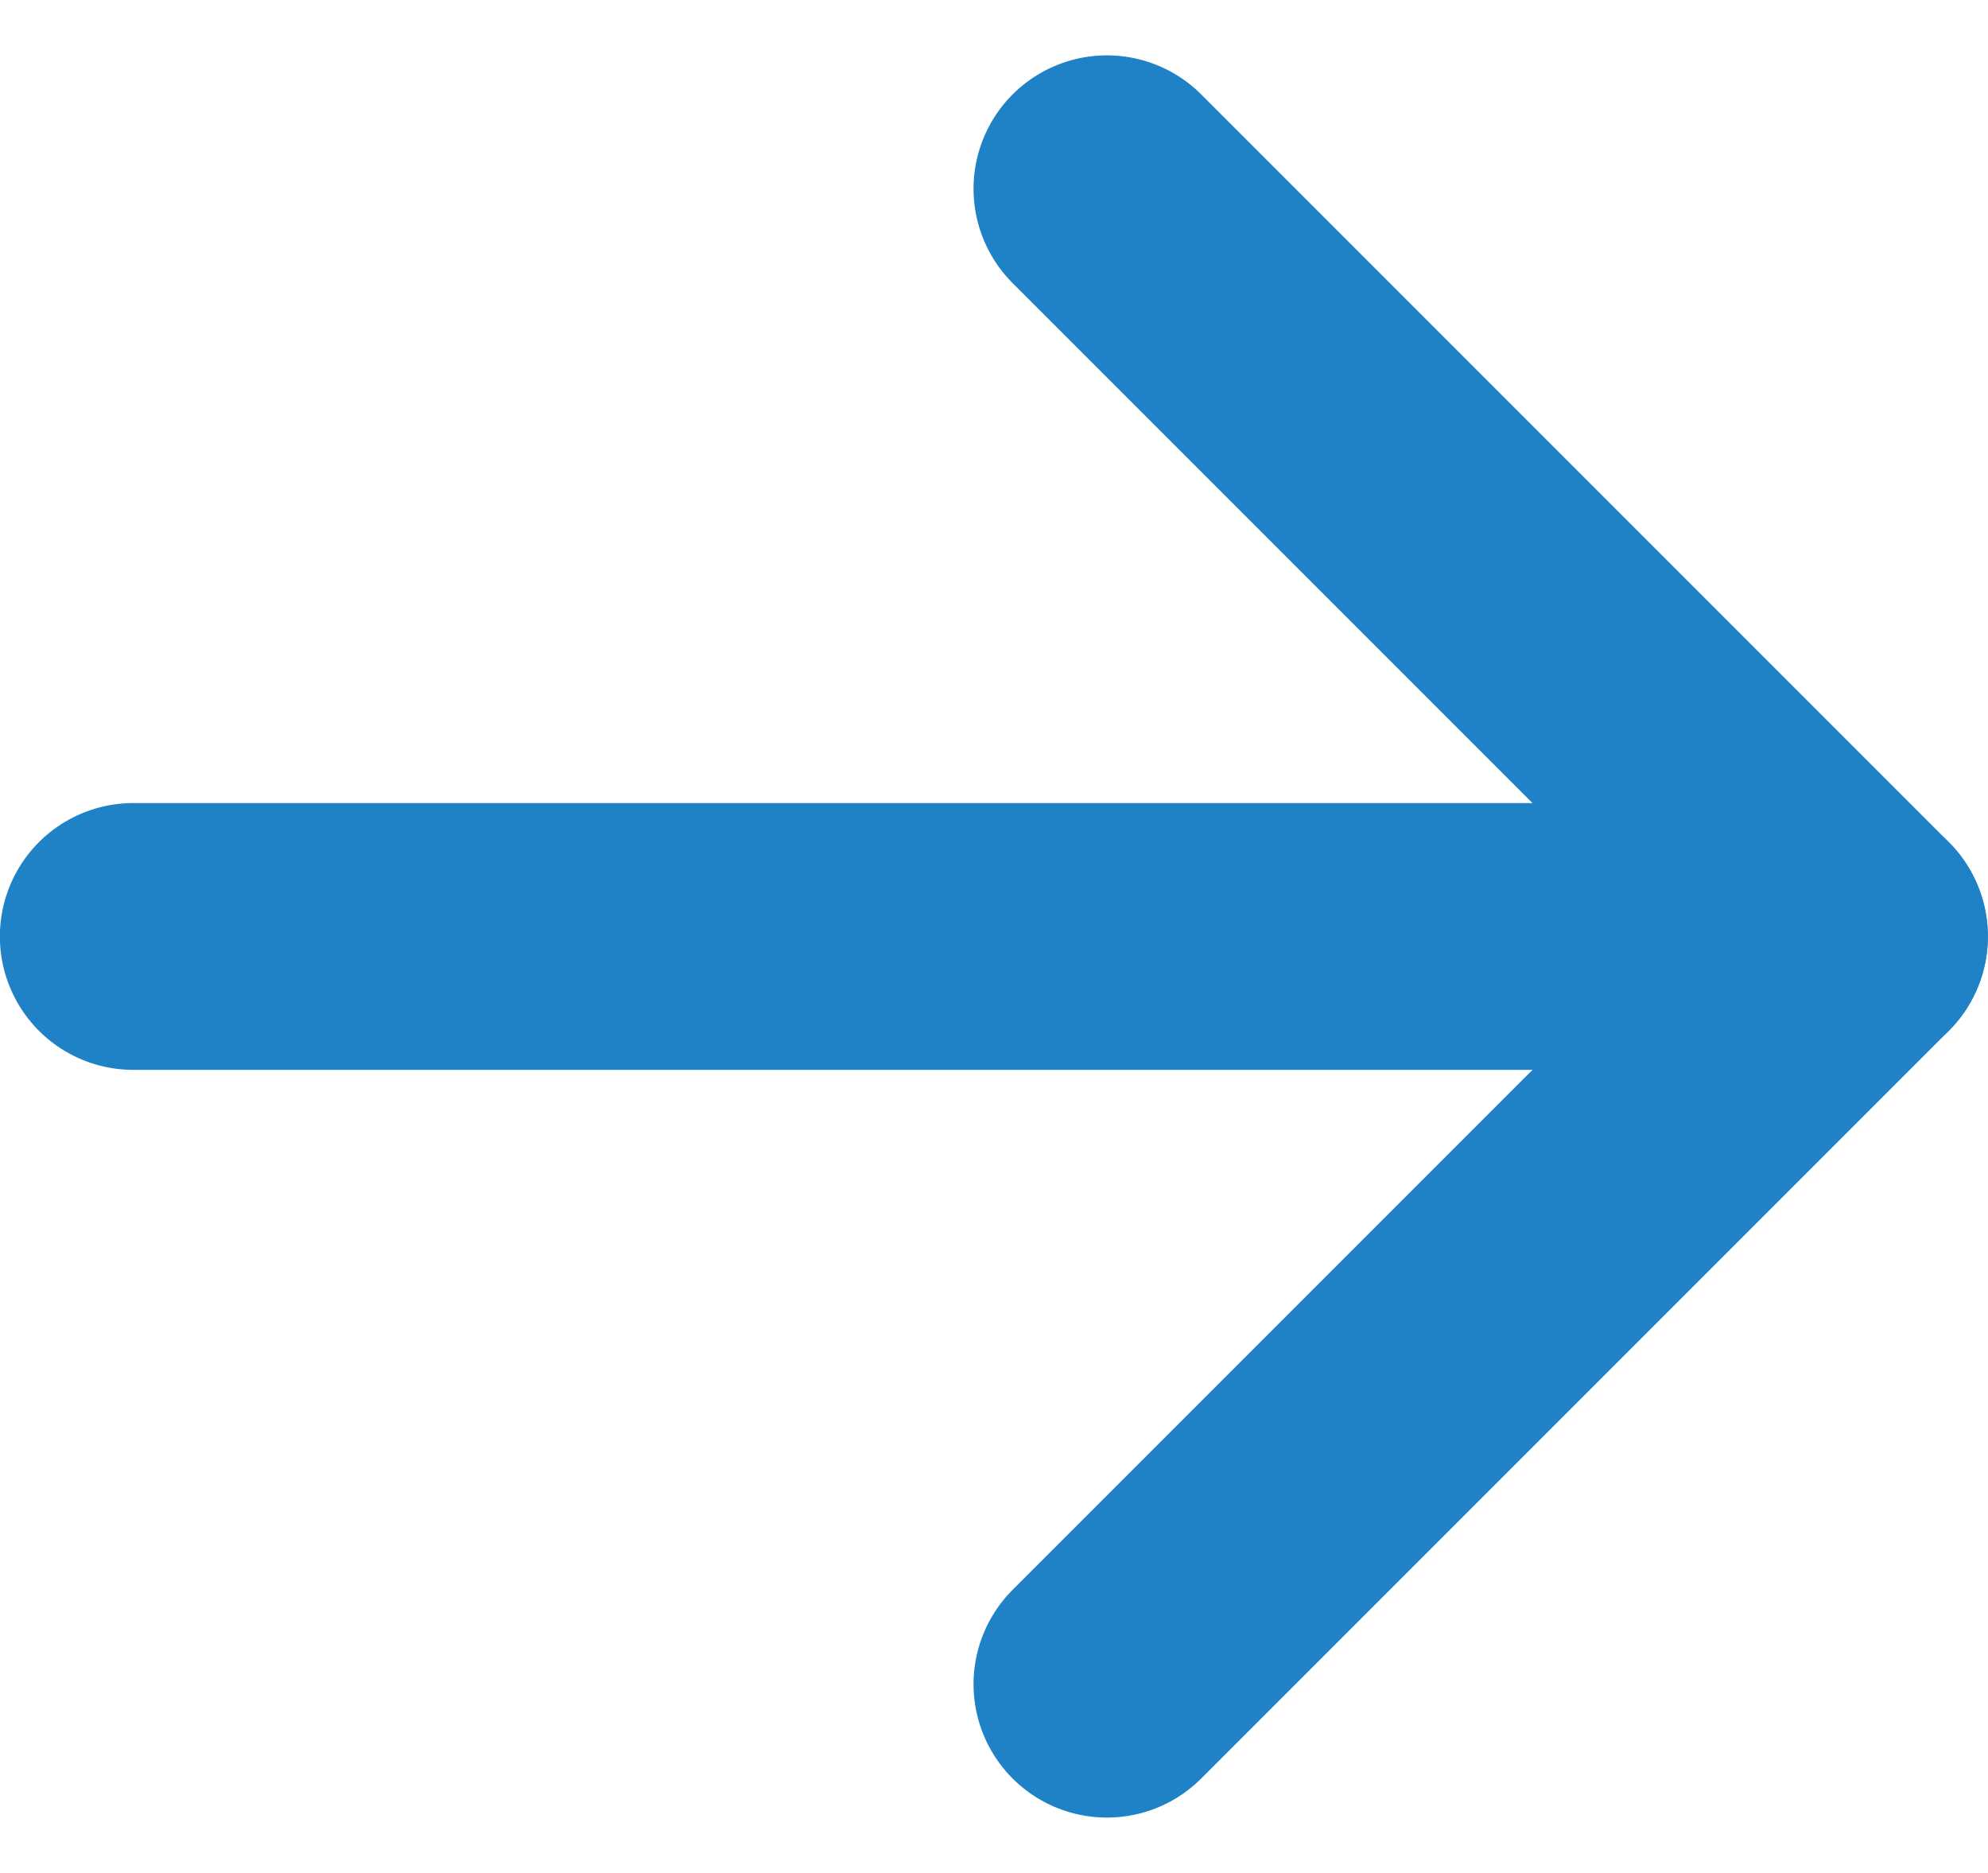
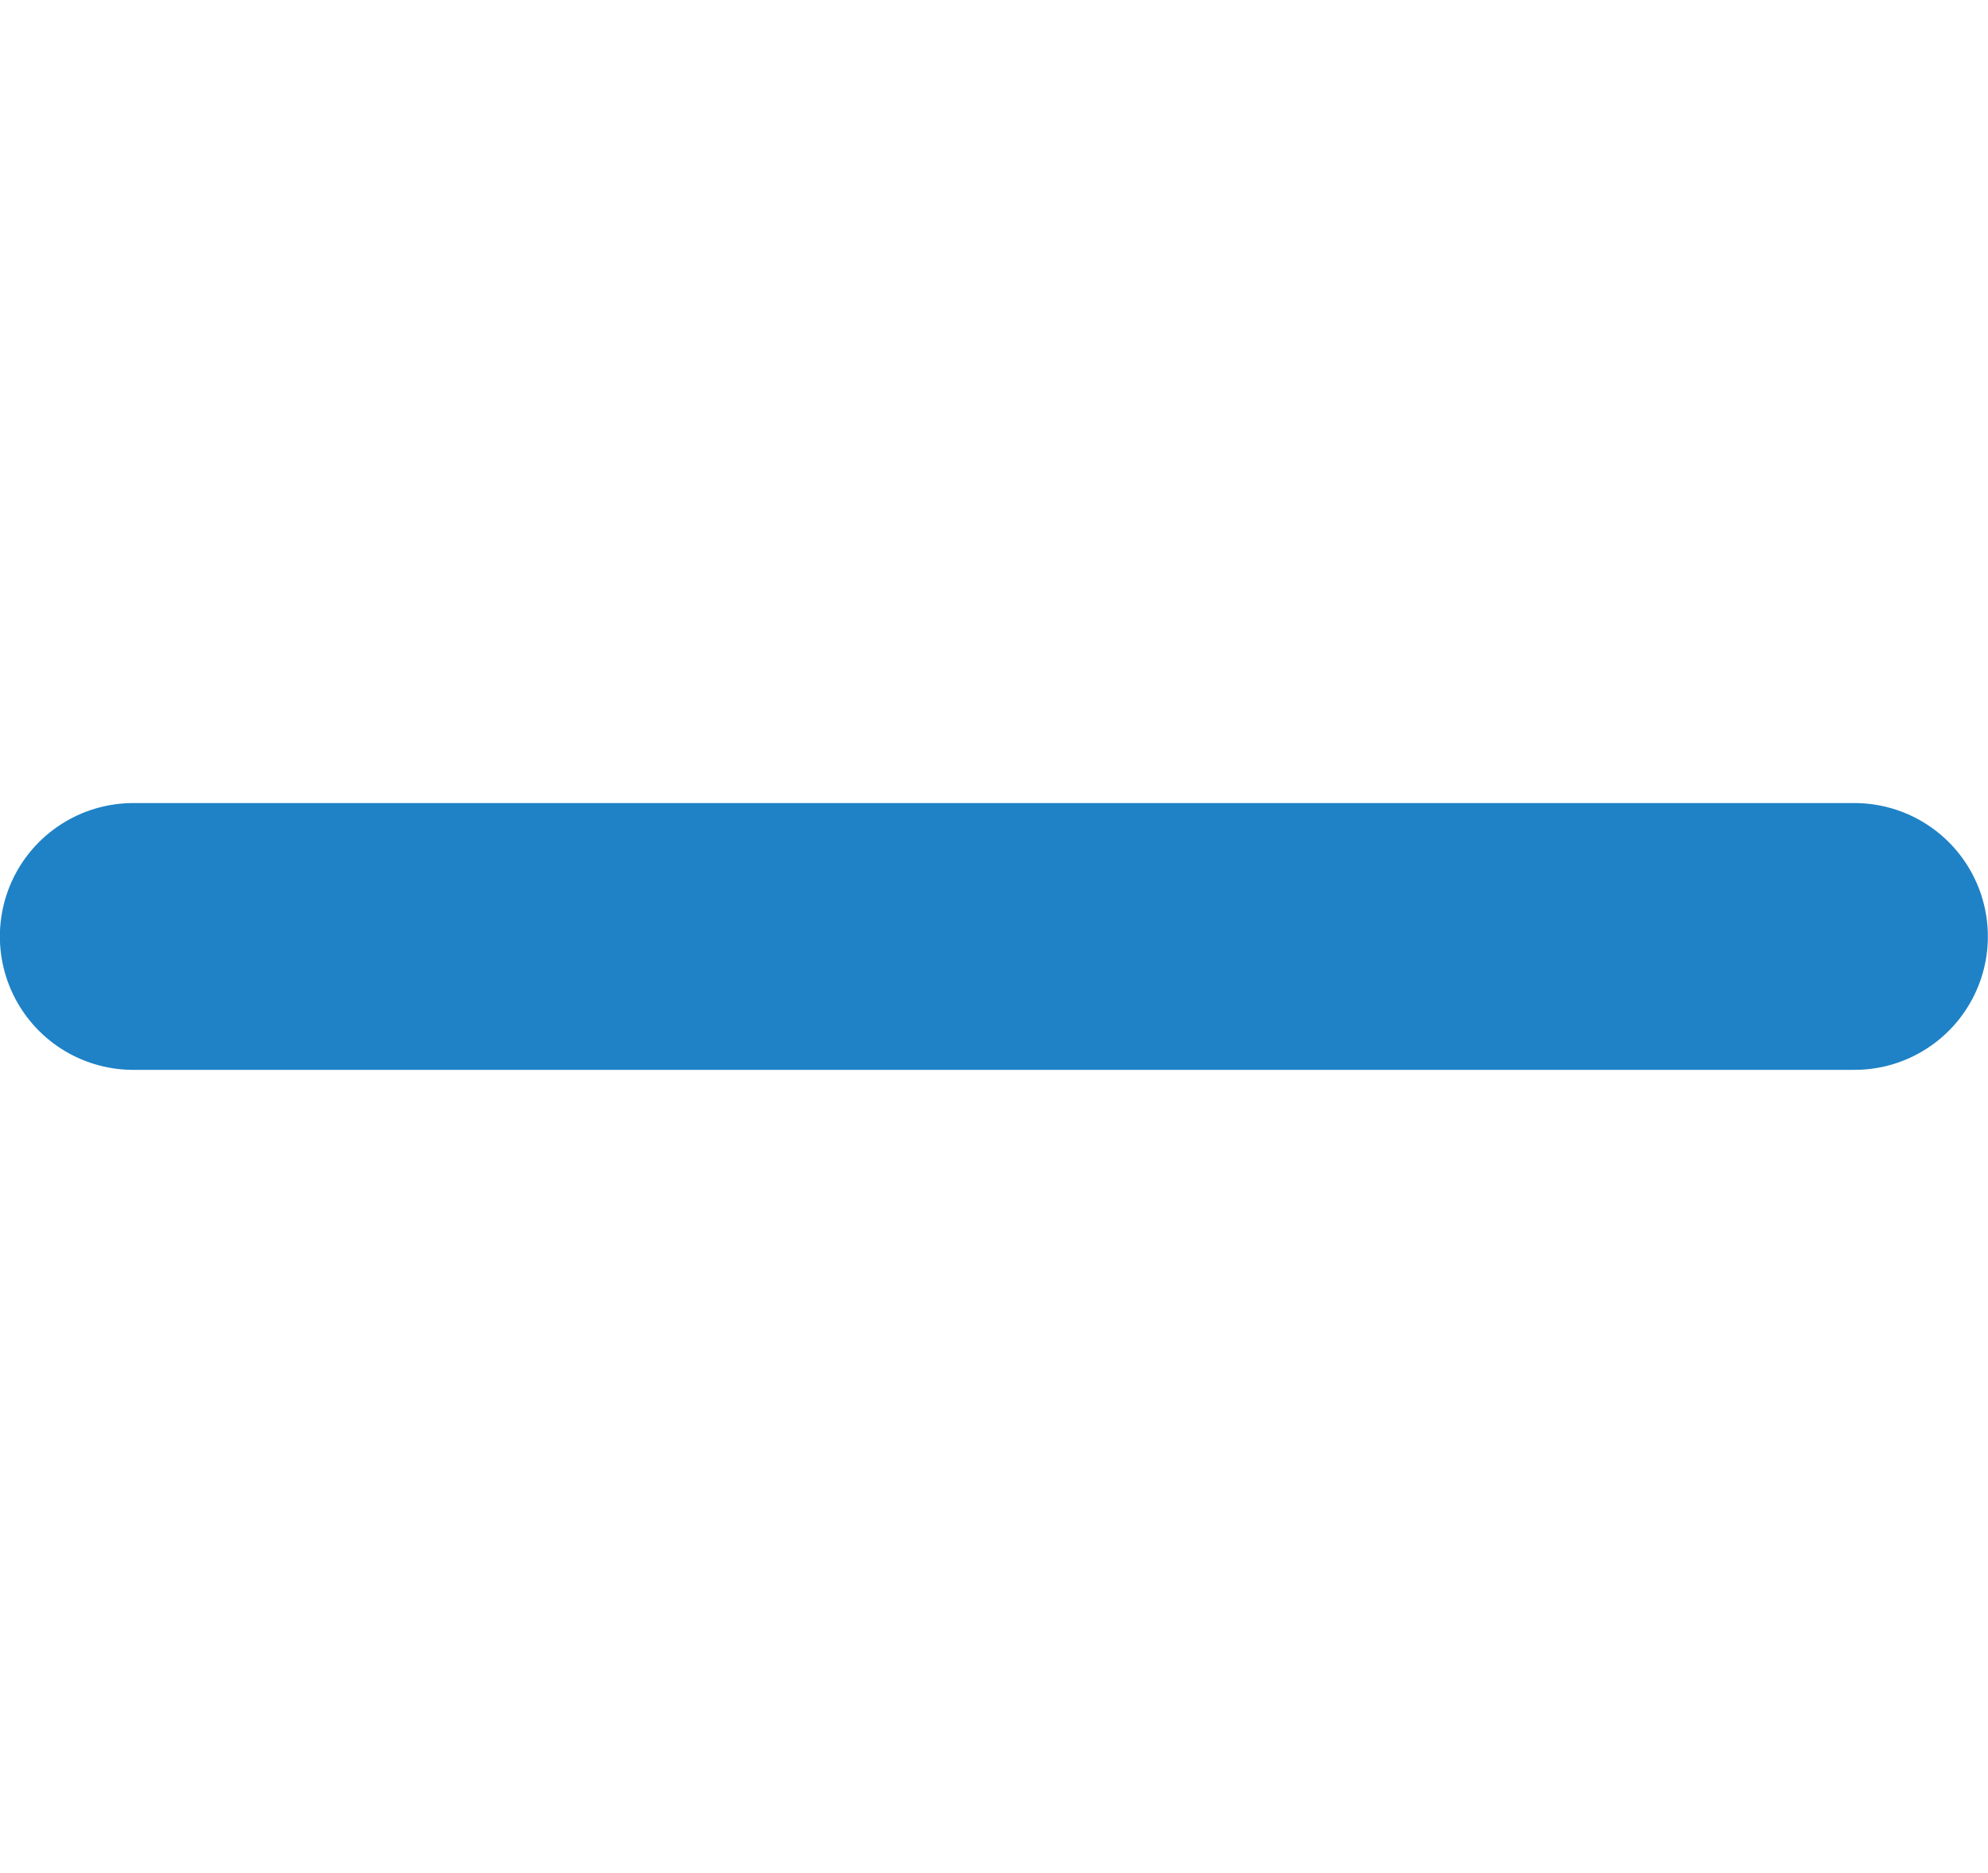
<svg xmlns="http://www.w3.org/2000/svg" width="14.905" height="14.039" viewBox="0 0 14.905 14.039">
  <g transform="translate(-894.898 -1981.98)">
-     <path d="M1379.189-114.731l5.605,5.605,5.605-5.605" transform="translate(1017.928 3373.794) rotate(-90)" fill="none" stroke="#1F82C6" stroke-linecap="round" stroke-linejoin="round" stroke-width="2" />
    <path d="M1250.415,928H1237.51" transform="translate(-341.613 1061)" fill="none" stroke="#1F82C6" stroke-linecap="round" stroke-width="2" />
  </g>
</svg>